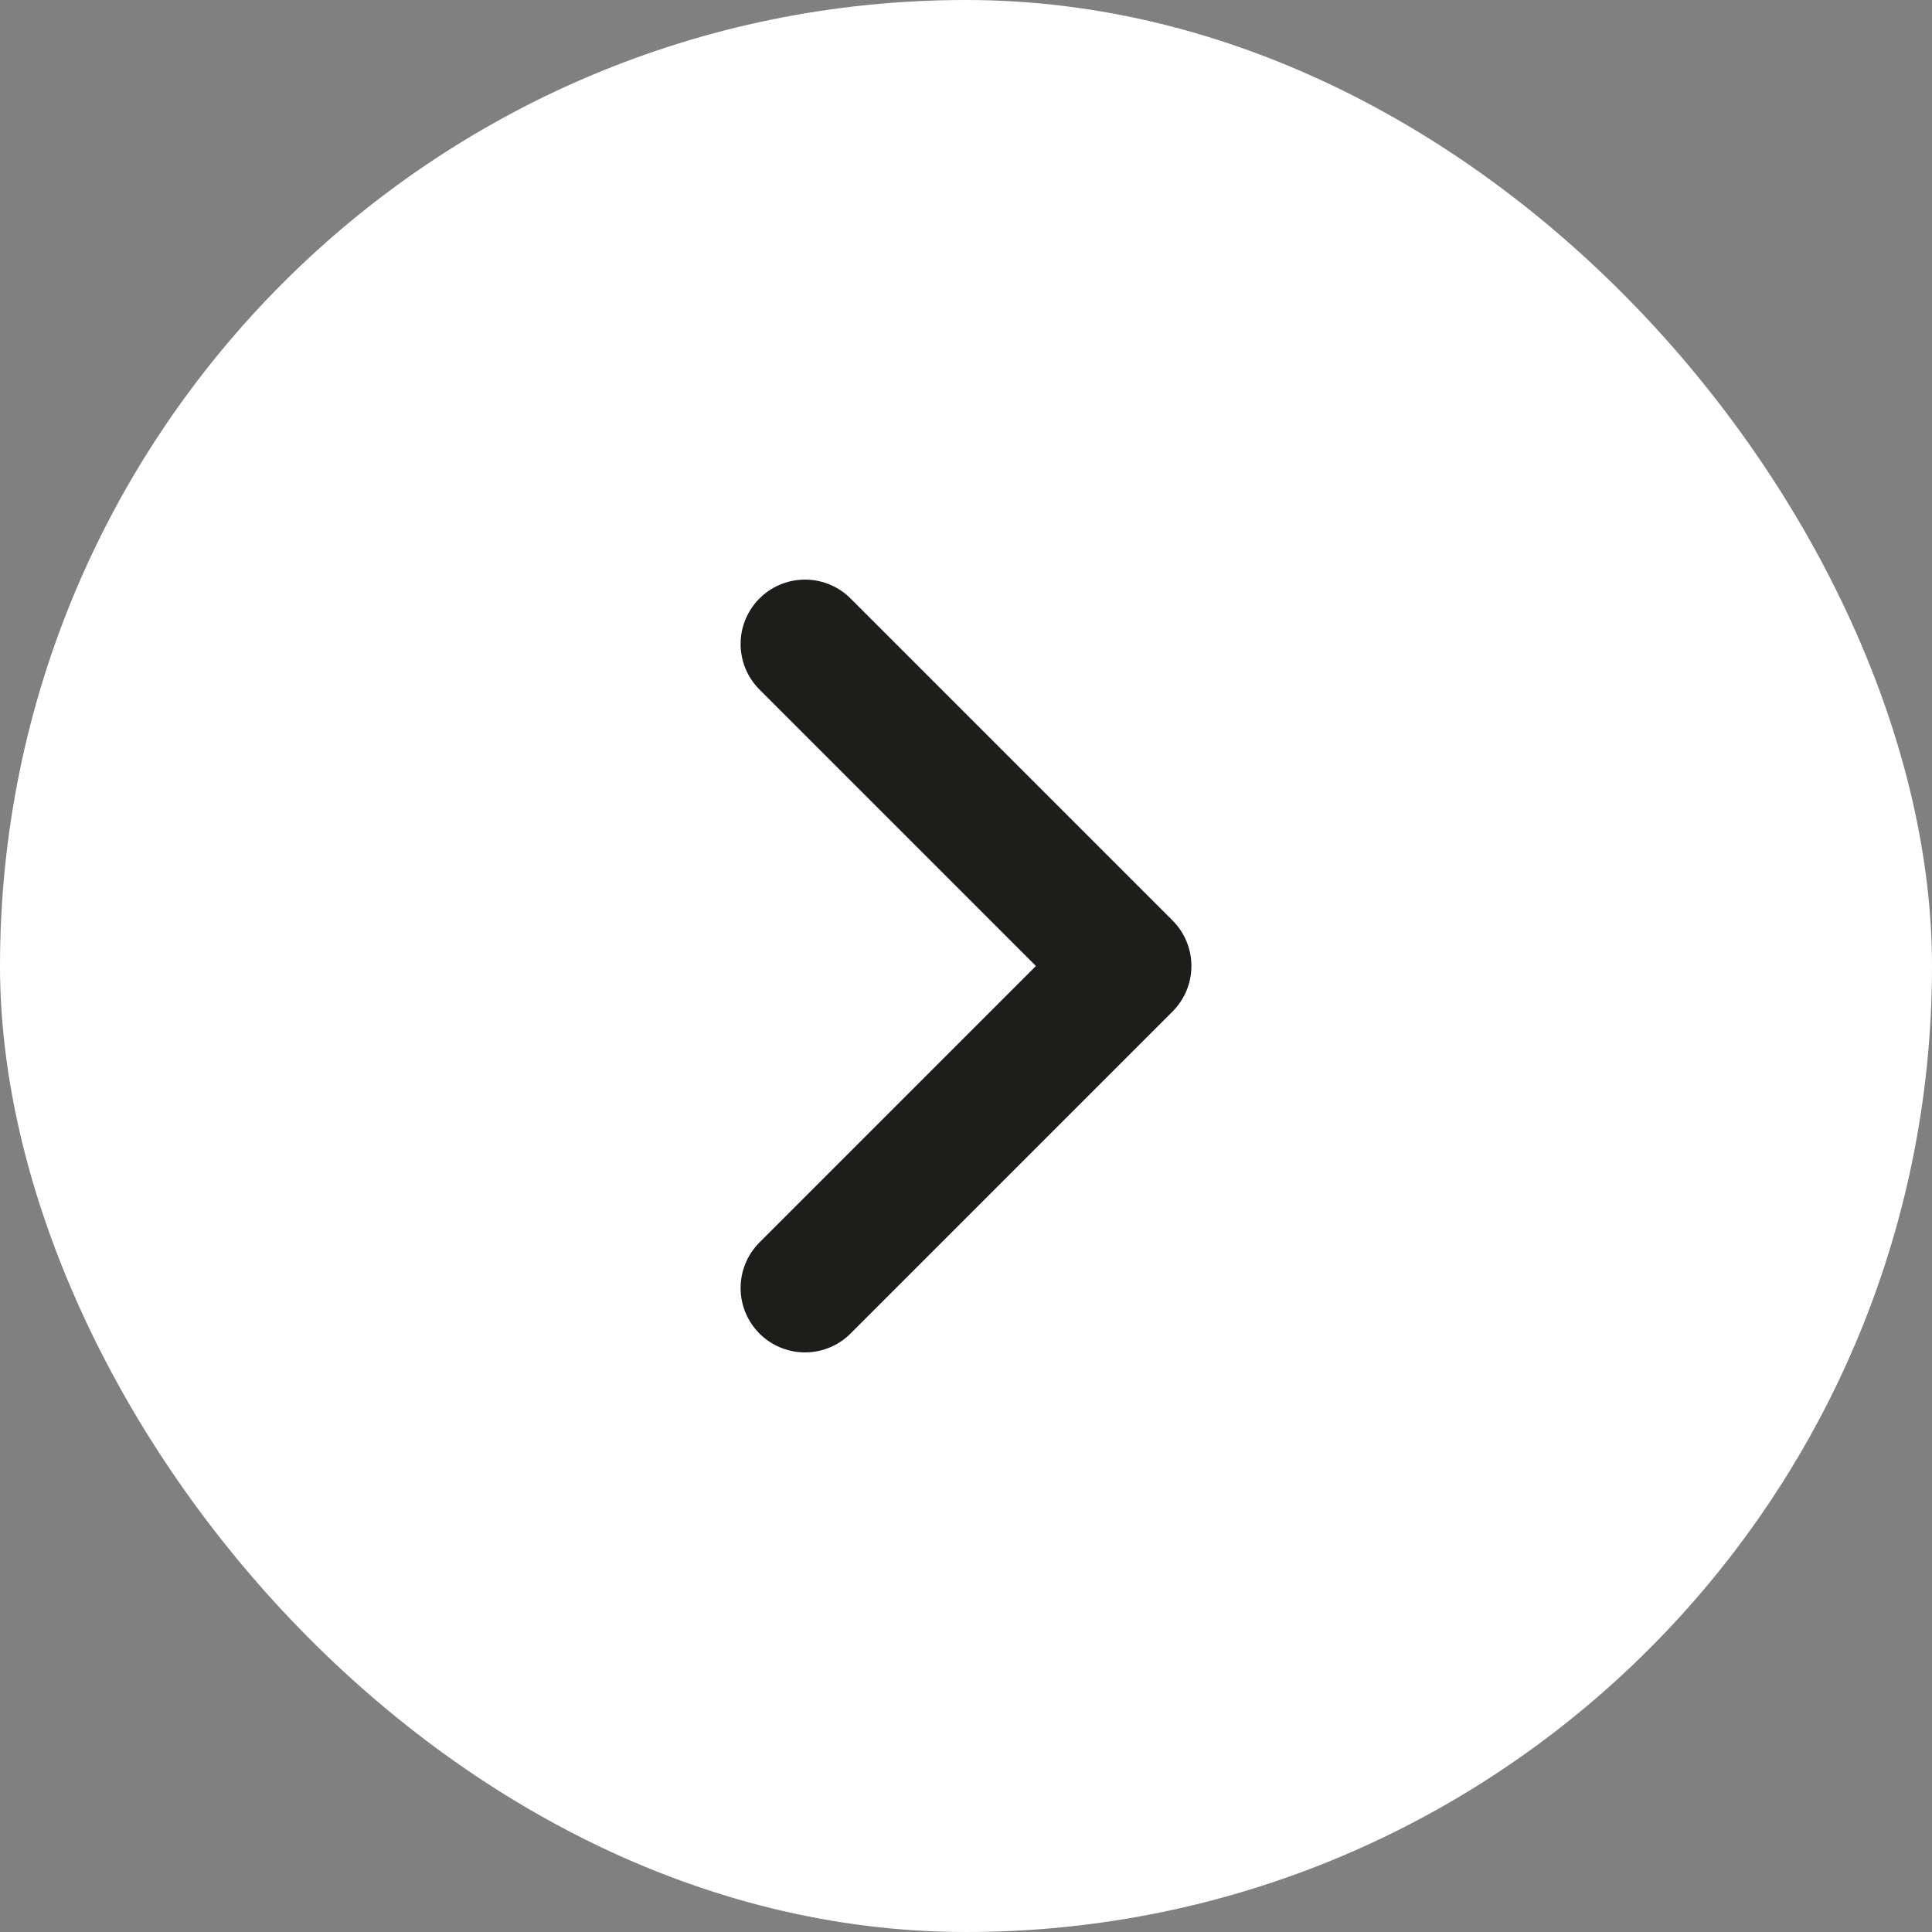
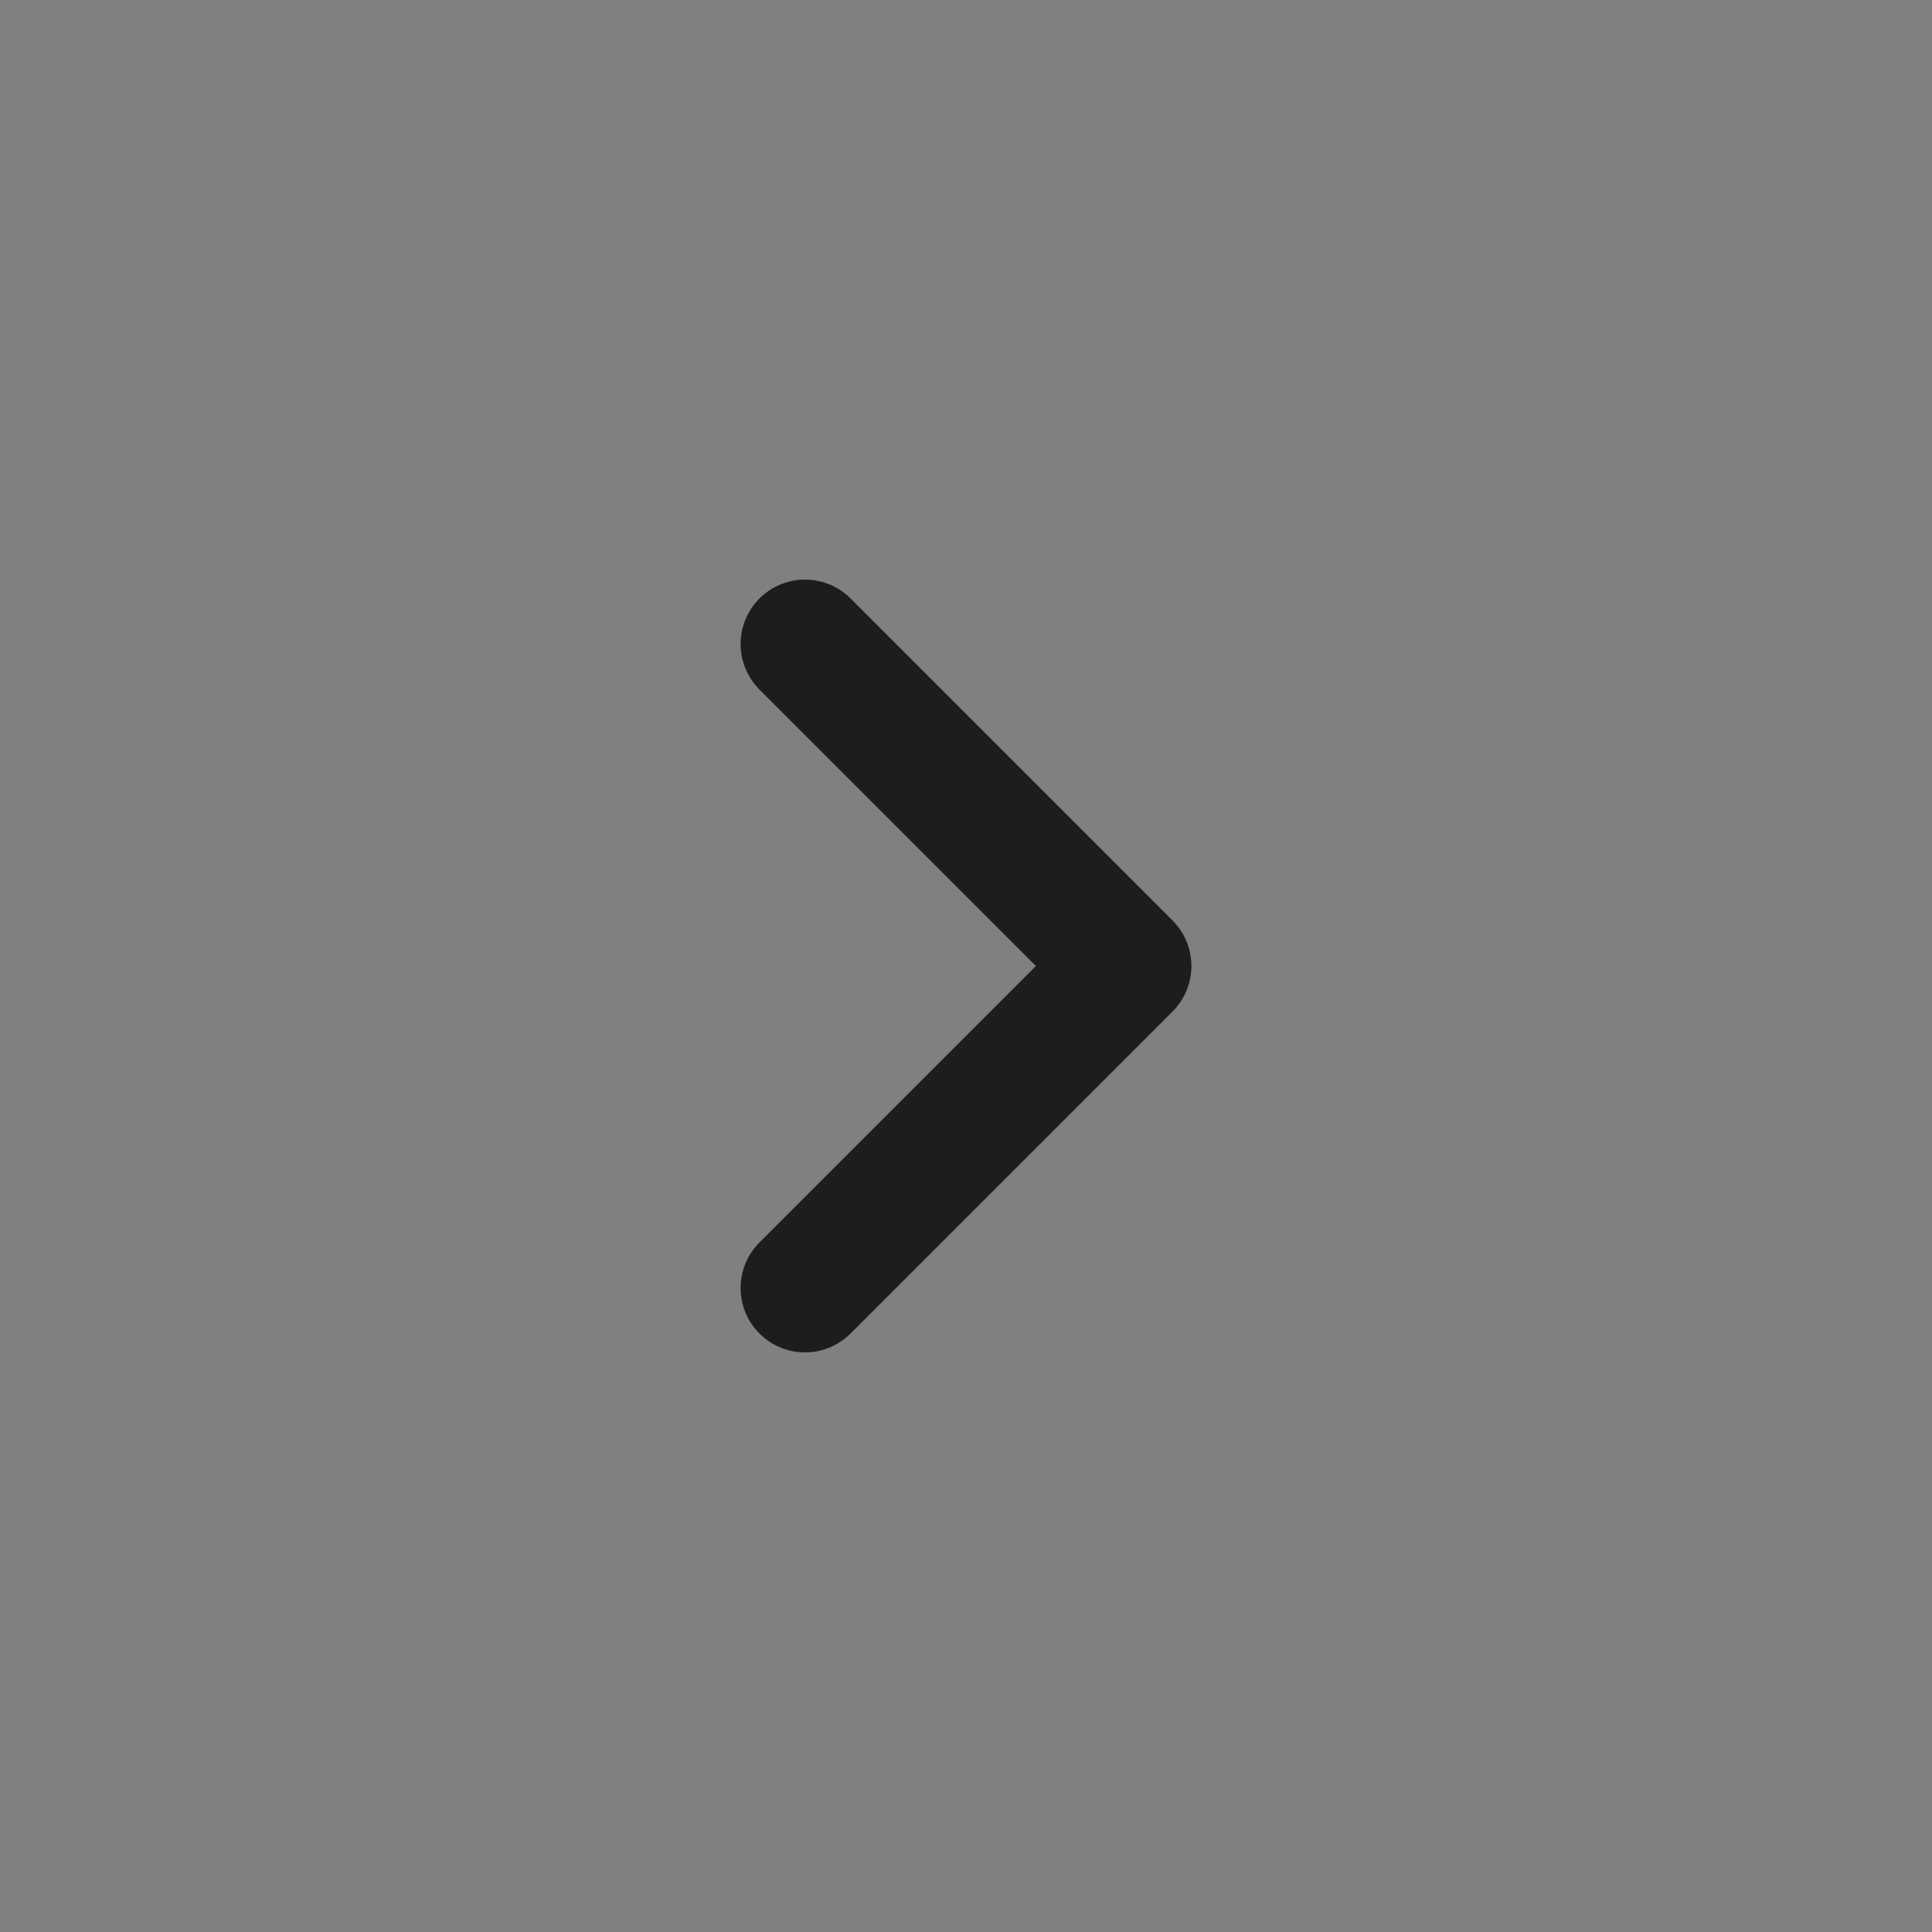
<svg xmlns="http://www.w3.org/2000/svg" width="60" height="60" viewBox="0 0 60 60" fill="none">
  <rect x="0" y="0" width="60" height="60" fill="#808080" stroke="none" />
-   <rect width="60" height="60" rx="30" fill="white" />
  <path d="M25 20L35 30L25 40" stroke="#1D1D1B" stroke-width="4" stroke-linecap="round" stroke-linejoin="round" />
</svg>